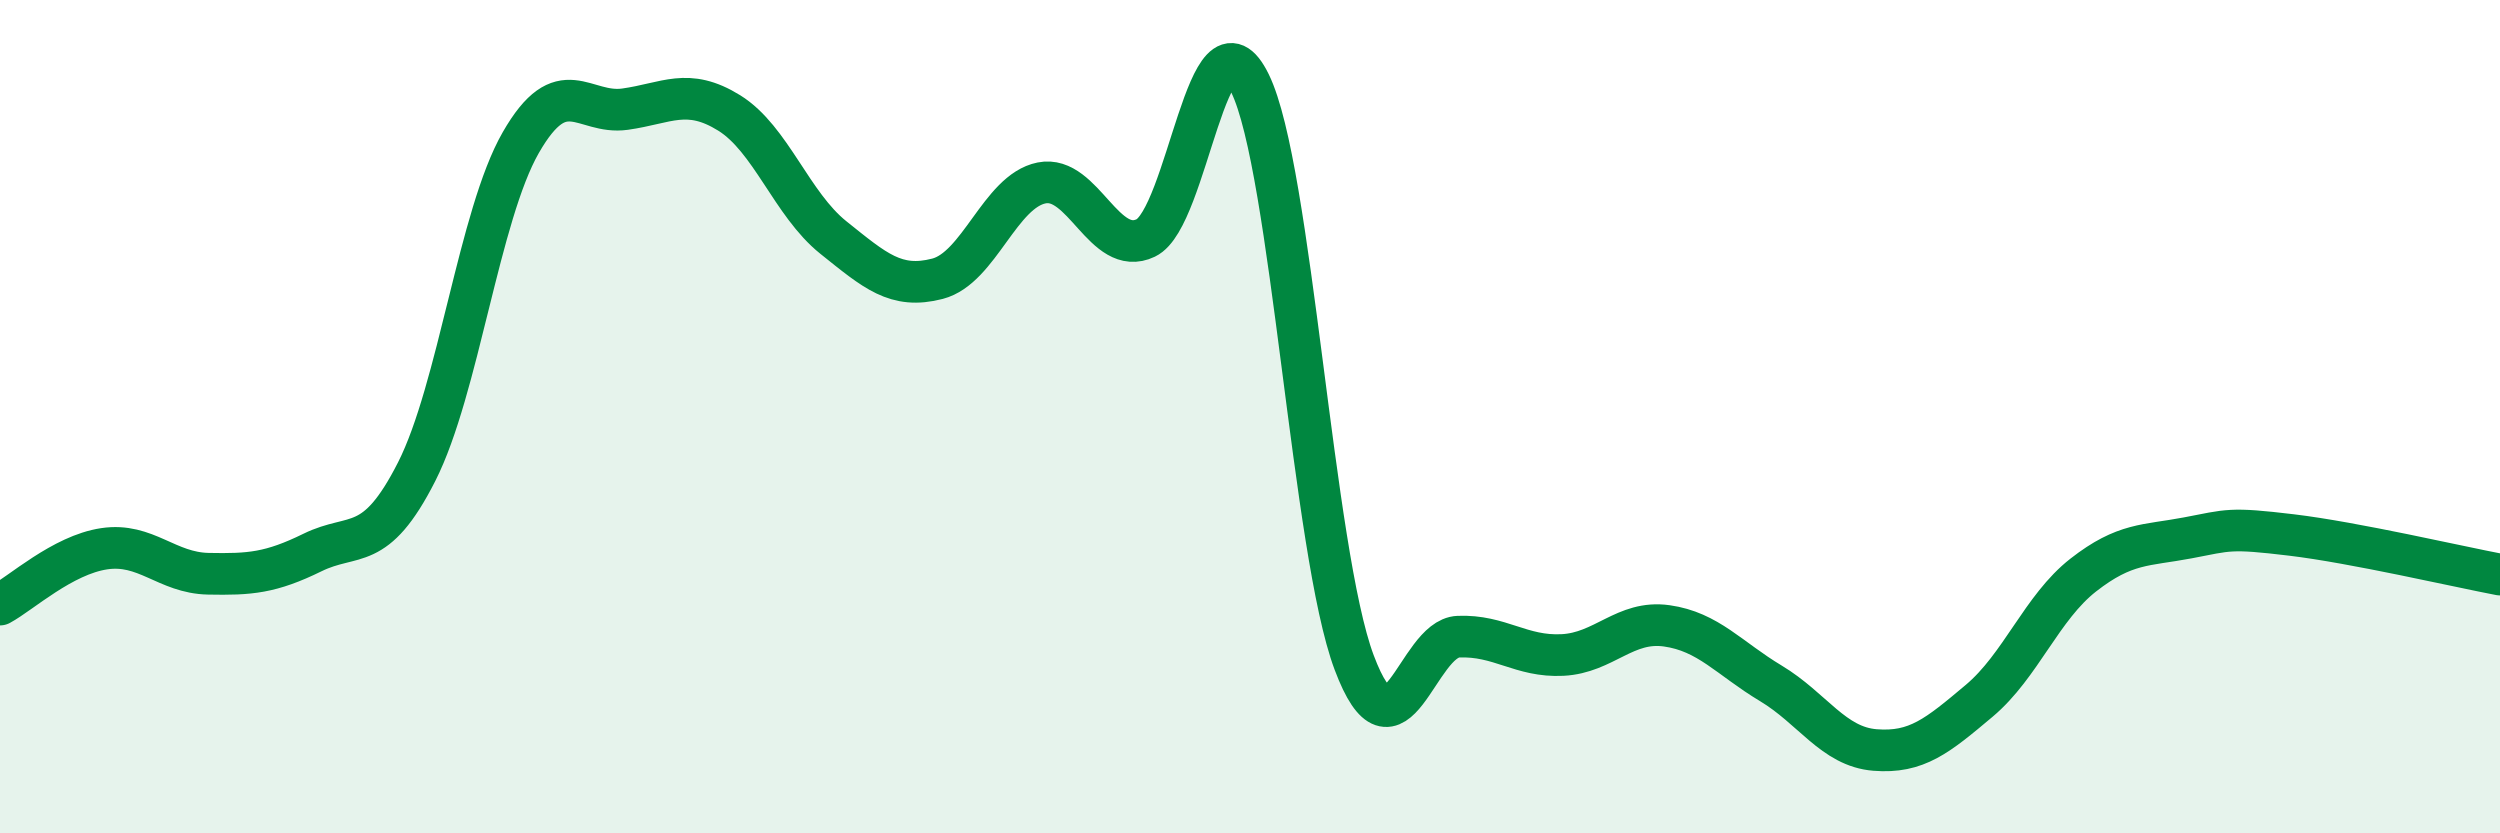
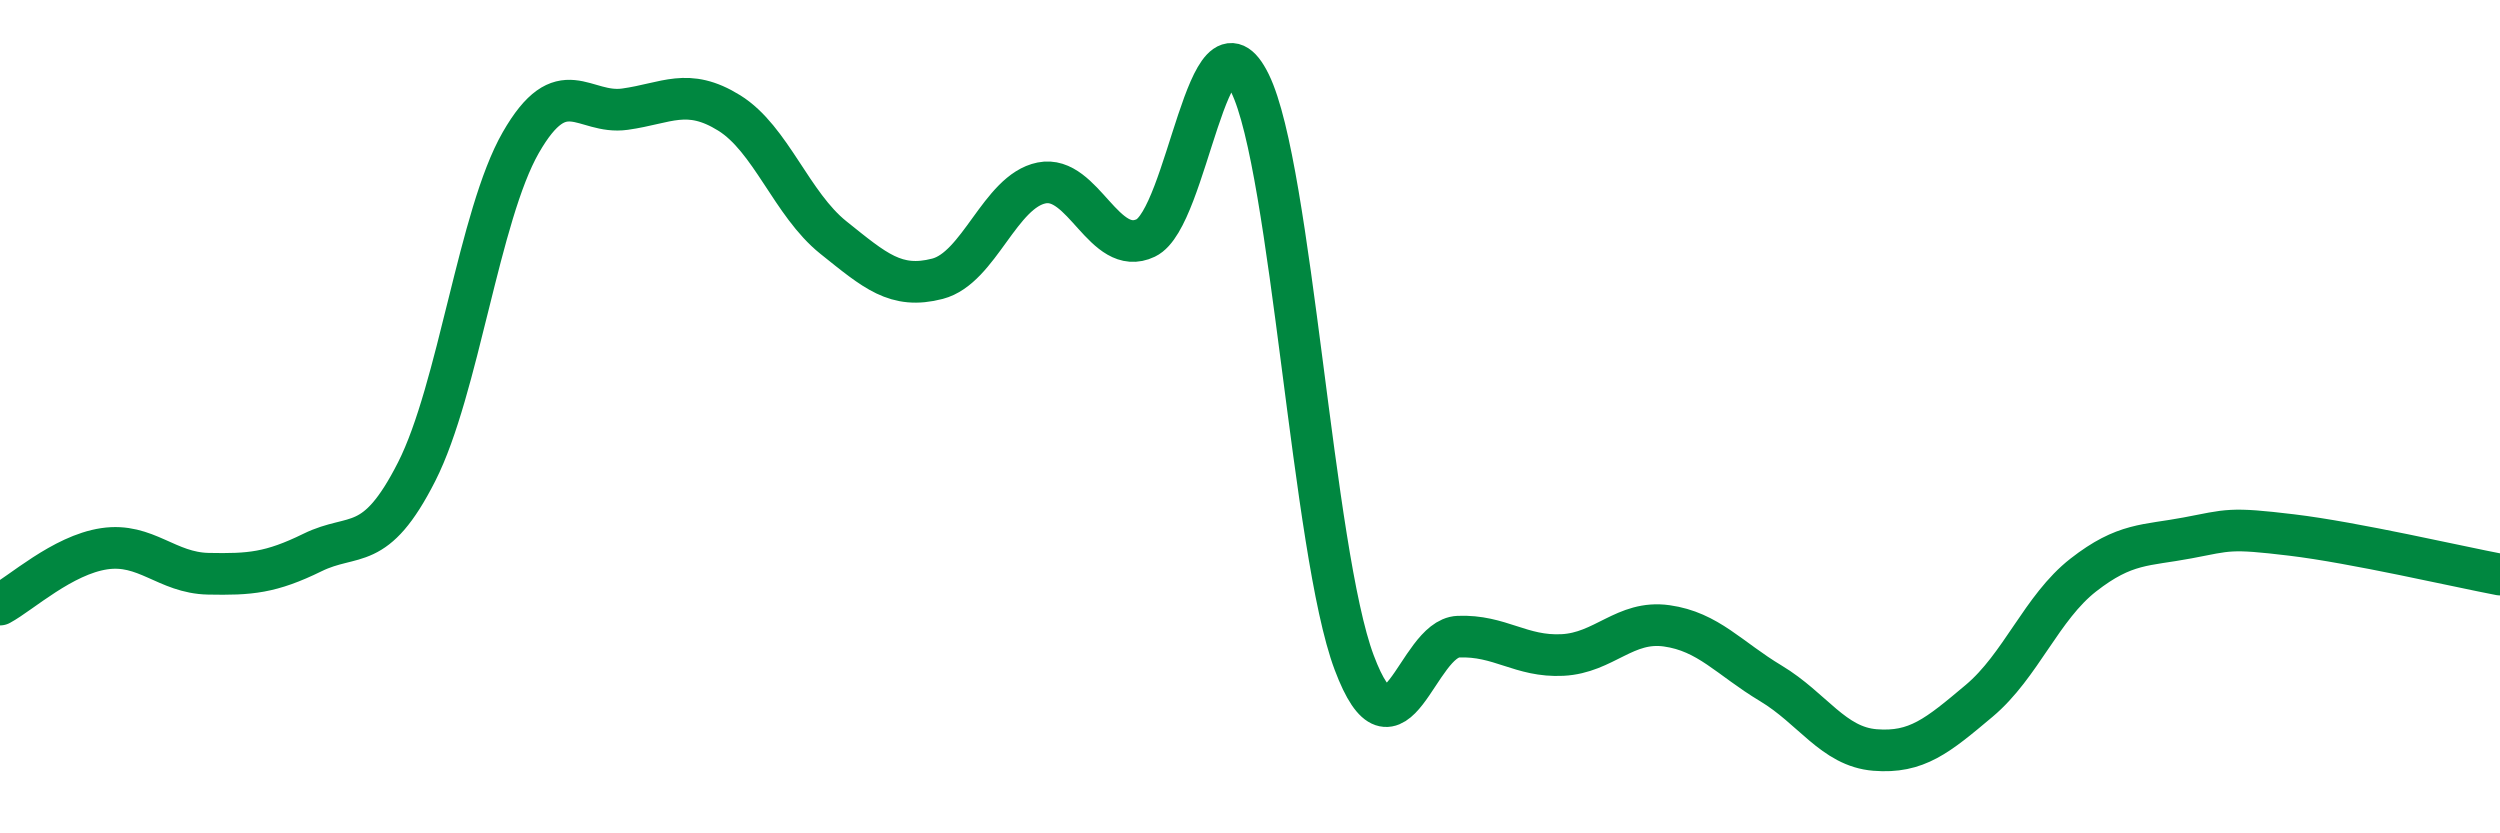
<svg xmlns="http://www.w3.org/2000/svg" width="60" height="20" viewBox="0 0 60 20">
-   <path d="M 0,14.51 C 0.5,14.24 1.5,13.32 2.5,13.17 C 3.5,13.02 4,13.75 5,13.77 C 6,13.79 6.5,13.75 7.5,13.26 C 8.5,12.77 9,13.29 10,11.32 C 11,9.35 11.5,5.16 12.5,3.42 C 13.5,1.68 14,2.76 15,2.62 C 16,2.48 16.5,2.09 17.5,2.71 C 18.5,3.33 19,4.9 20,5.7 C 21,6.5 21.5,6.95 22.5,6.69 C 23.5,6.43 24,4.59 25,4.39 C 26,4.19 26.5,6.19 27.5,5.71 C 28.5,5.23 29,-0.04 30,2 C 31,4.04 31.5,13.24 32.5,15.9 C 33.5,18.56 34,15.32 35,15.28 C 36,15.24 36.5,15.77 37.5,15.72 C 38.5,15.67 39,14.88 40,15.02 C 41,15.16 41.5,15.8 42.5,16.4 C 43.5,17 44,17.92 45,18 C 46,18.08 46.5,17.66 47.5,16.82 C 48.5,15.98 49,14.58 50,13.8 C 51,13.02 51.5,13.1 52.5,12.91 C 53.5,12.72 53.5,12.66 55,12.84 C 56.5,13.02 59,13.6 60,13.79L60 20L0 20Z" fill="#008740" opacity="0.1" stroke-linecap="round" stroke-linejoin="round" />
  <path d="M 0,14.51 C 0.5,14.24 1.5,13.32 2.5,13.17 C 3.5,13.02 4,13.75 5,13.77 C 6,13.79 6.5,13.75 7.5,13.26 C 8.5,12.77 9,13.29 10,11.32 C 11,9.35 11.5,5.16 12.5,3.42 C 13.5,1.68 14,2.76 15,2.62 C 16,2.48 16.5,2.09 17.5,2.71 C 18.5,3.33 19,4.9 20,5.7 C 21,6.5 21.5,6.95 22.5,6.69 C 23.5,6.43 24,4.59 25,4.39 C 26,4.19 26.5,6.19 27.5,5.71 C 28.5,5.23 29,-0.04 30,2 C 31,4.04 31.5,13.24 32.5,15.9 C 33.5,18.56 34,15.32 35,15.28 C 36,15.24 36.5,15.77 37.5,15.72 C 38.5,15.67 39,14.88 40,15.02 C 41,15.16 41.5,15.8 42.5,16.4 C 43.5,17 44,17.92 45,18 C 46,18.08 46.5,17.66 47.5,16.82 C 48.5,15.98 49,14.58 50,13.8 C 51,13.02 51.5,13.1 52.5,12.91 C 53.5,12.72 53.5,12.66 55,12.84 C 56.5,13.02 59,13.6 60,13.79" stroke="#008740" stroke-width="1" fill="none" stroke-linecap="round" stroke-linejoin="round" />
</svg>